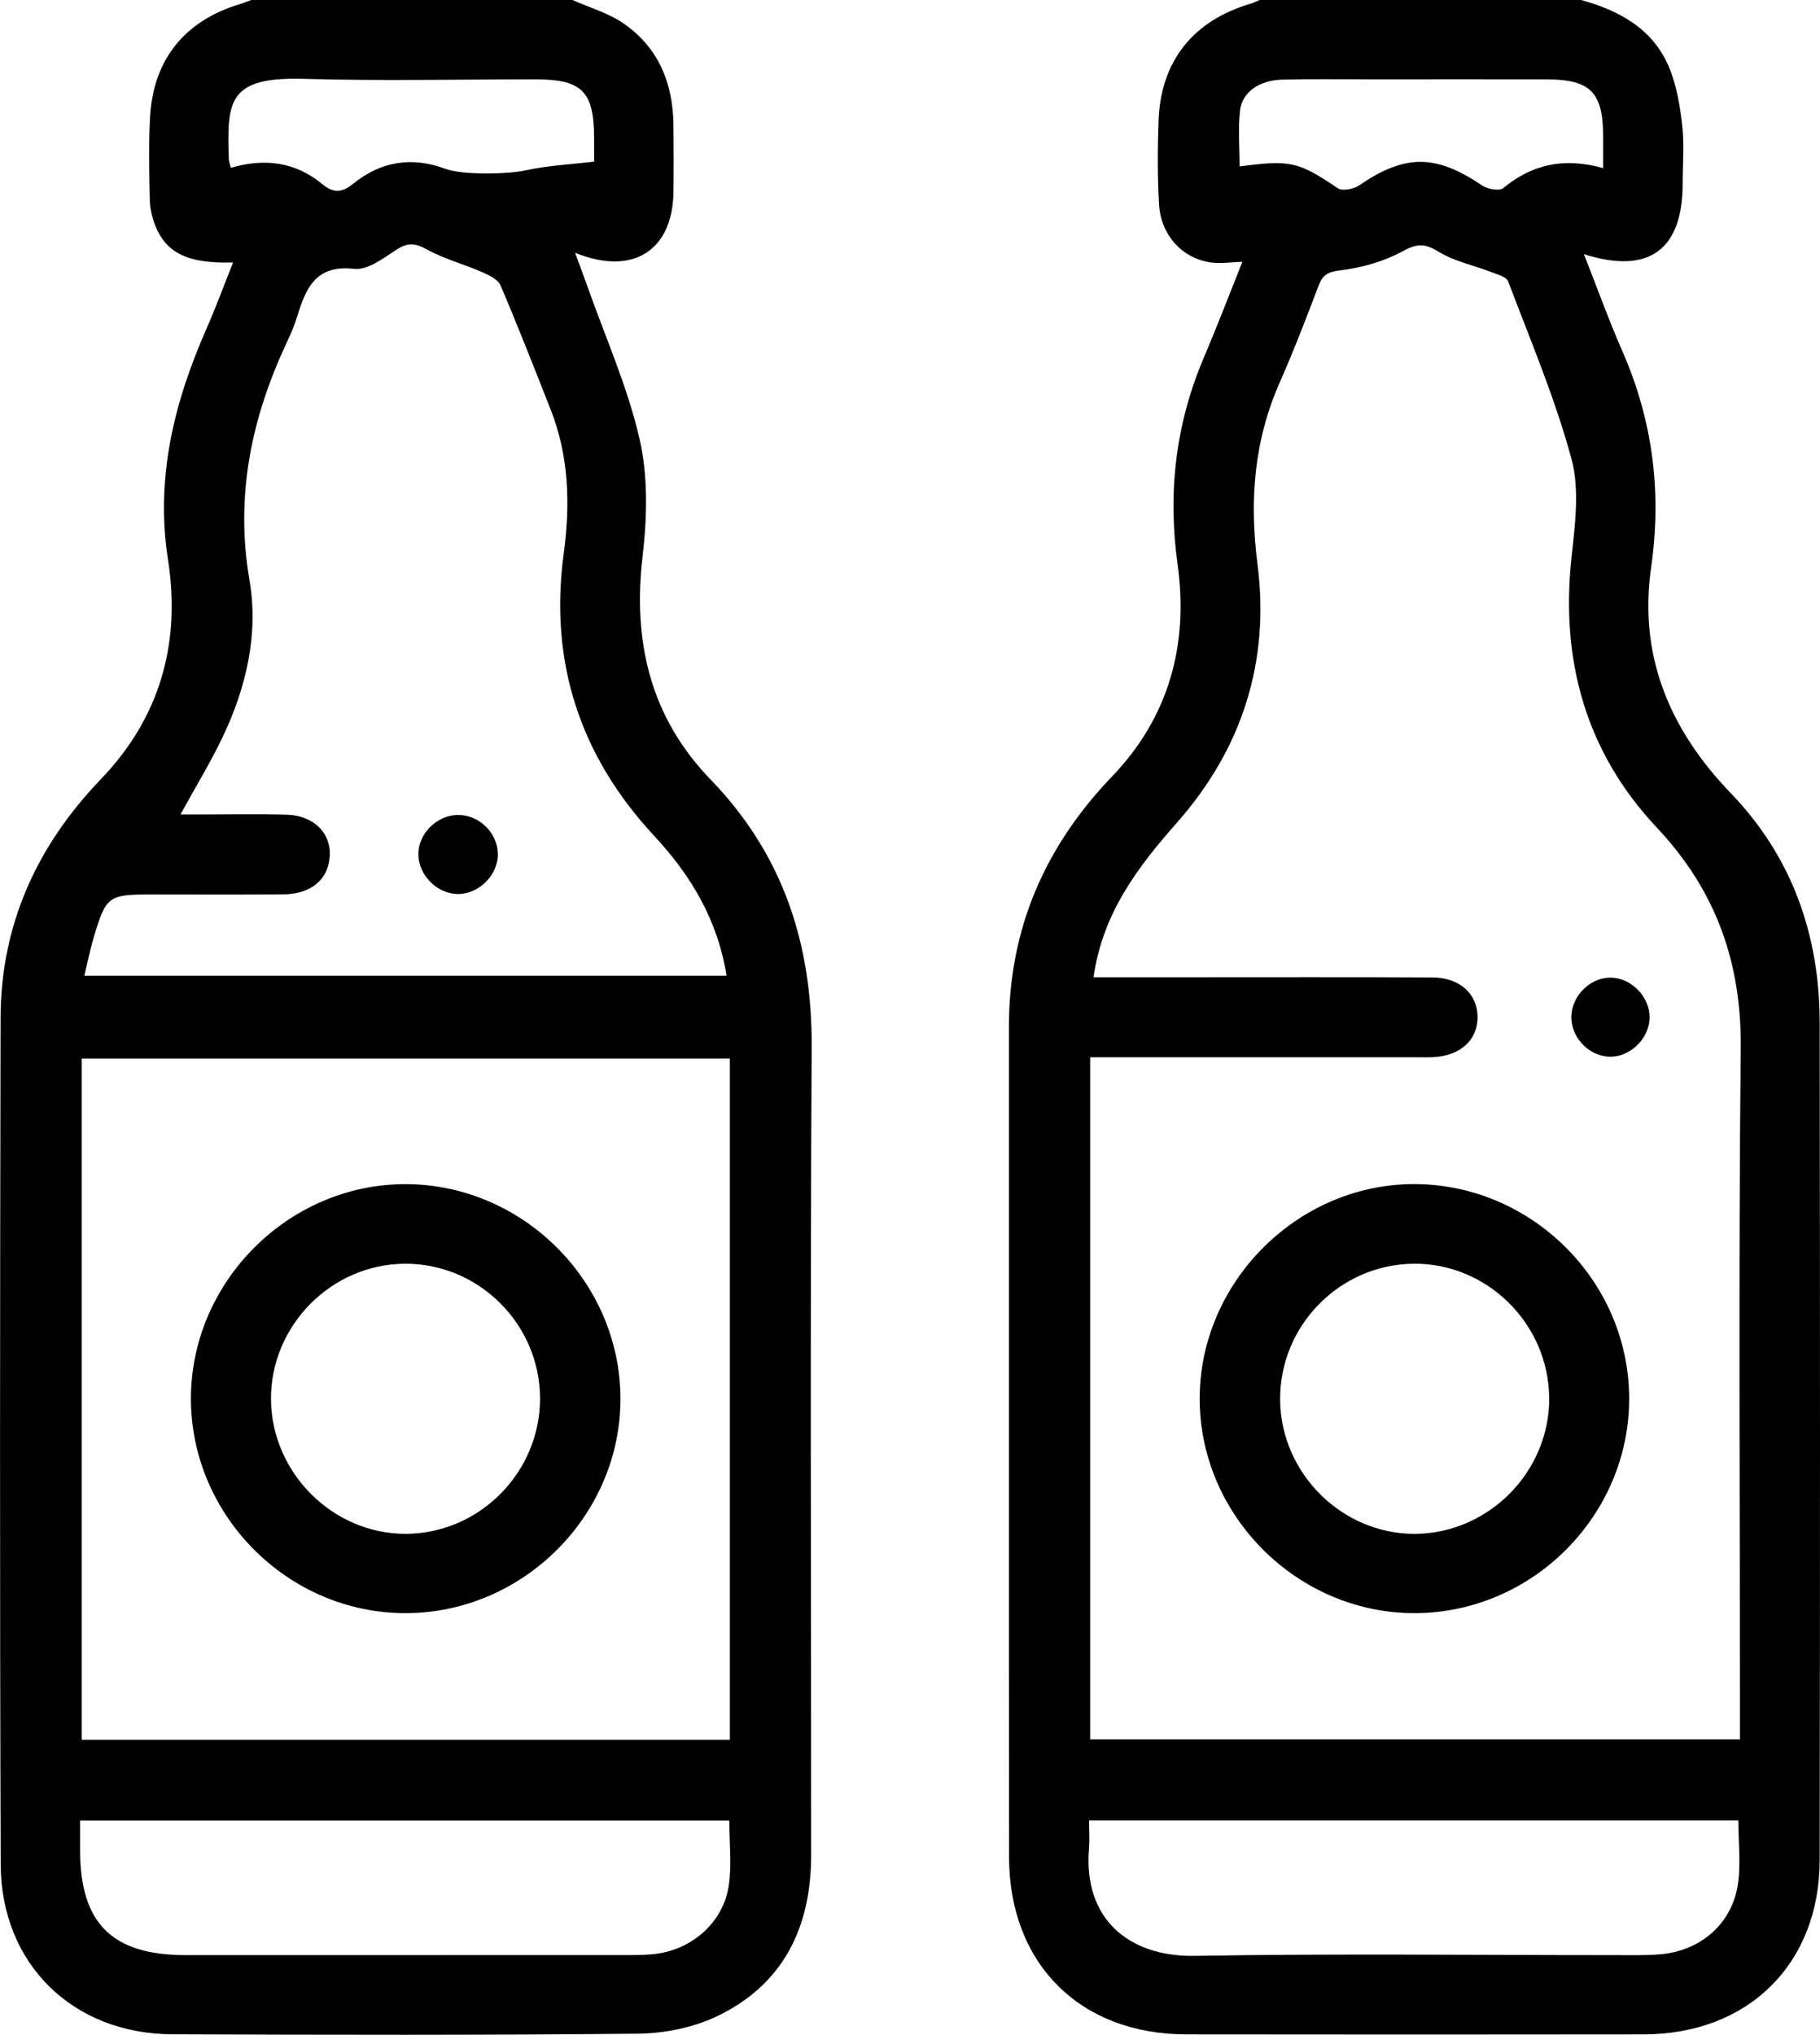
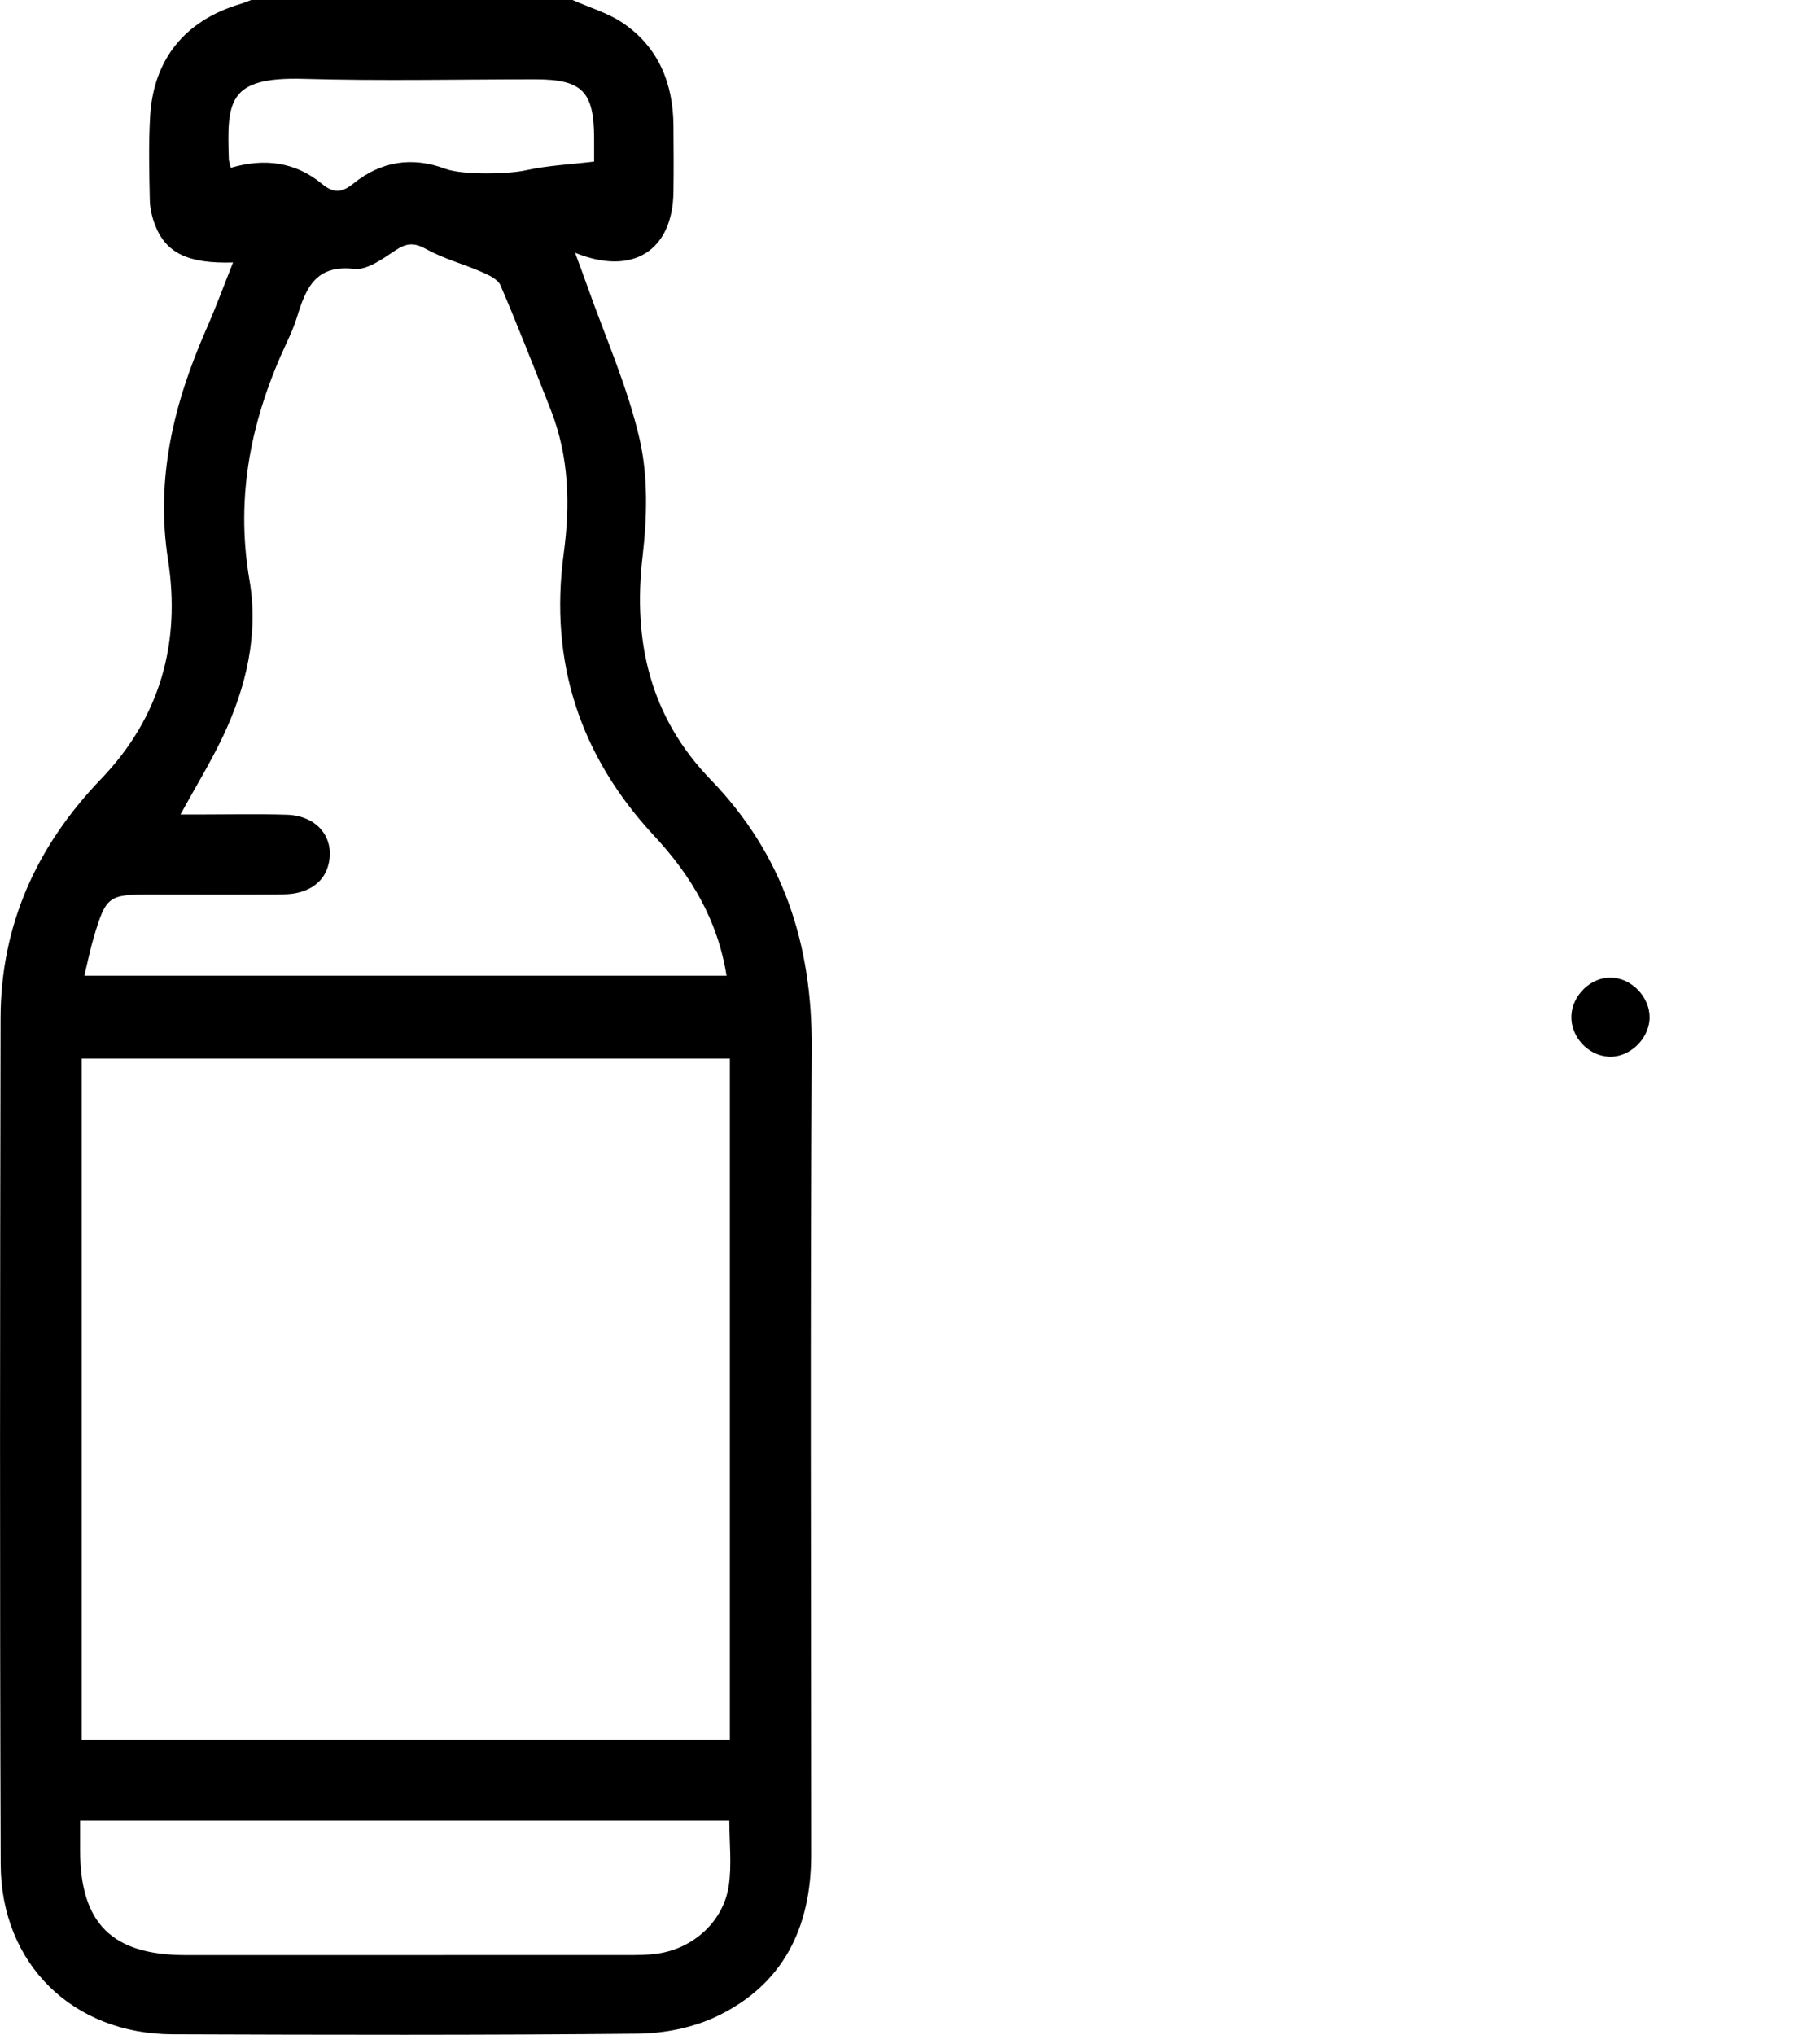
<svg xmlns="http://www.w3.org/2000/svg" id="Layer_2" data-name="Layer 2" viewBox="0 0 446.61 499.08">
  <defs>
    <style>
      .cls-1 {
        fill: #000;
        stroke-width: 0px;
      }
    </style>
  </defs>
  <g id="Layer_1-2" data-name="Layer 1">
    <path class="cls-1" d="M140.49,0c4.21,1.88,8.82,3.19,12.55,5.77,8.56,5.91,12.12,14.68,12.22,24.93.05,5.49.08,10.98,0,16.46-.22,14.28-9.92,20.61-24.14,14.84,1.15,3.12,2.11,5.65,3.01,8.2,4.42,12.51,9.92,24.78,12.85,37.63,2.09,9.16,1.8,19.23.7,28.68-2.44,20.92,1.92,39.43,16.72,54.72,17.81,18.41,24.93,40.37,24.78,65.72-.39,66.01-.14,132.02-.13,198.03,0,17.82-6.87,31.88-23.31,39.65-5.8,2.74-12.76,4.11-19.21,4.18-38.07.38-76.15.29-114.23.15-24.42-.09-42.05-17.24-42.13-41.72-.24-69.17-.17-138.34-.03-207.51.05-22.87,8.85-42.22,24.67-58.68,14.46-15.05,19.61-33.33,16.42-53.76-3.13-20.04,1.48-38.58,9.45-56.69,2.31-5.25,4.29-10.65,6.51-16.22-10.99.33-16.44-2.29-19.11-9.11-.77-1.97-1.28-4.18-1.32-6.29-.14-6.81-.32-13.65.08-20.44.81-14.02,8.58-23.5,22.03-27.53C59.8.74,60.72.34,61.64,0c26.28,0,52.56,0,78.84,0ZM179.1,426.72v-167.08H20.06v167.08h159.05ZM20.68,239.32h157.61c-2.18-13.67-8.72-24.59-17.75-34.29-18.21-19.57-25.79-42.65-22.22-69.19,1.63-12.07,1.33-23.88-3.18-35.34-4.02-10.21-8.01-20.43-12.32-30.51-.64-1.49-2.88-2.53-4.6-3.28-4.48-1.96-9.32-3.22-13.56-5.58-2.97-1.65-4.84-1.58-7.6.26-3.11,2.06-6.97,4.92-10.16,4.56-9.57-1.1-11.89,4.91-14.03,11.86-.63,2.06-1.51,4.06-2.42,6.01-8.74,18.63-12.8,37.71-9.22,58.55,2.25,13.08-.79,26.2-6.55,38.31-3.03,6.36-6.73,12.4-10.4,19.09,1.94,0,3.56,0,5.18,0,6.99,0,13.98-.16,20.96.06,7.6.24,11.99,5.93,10.07,12.62-1.22,4.23-5.19,6.87-10.96,6.91-10.81.09-21.62.03-32.43.03-10.49,0-11.06.38-14.06,10.39-.9,3-1.51,6.09-2.34,9.54ZM19.66,446.53c0,2.71,0,5.01,0,7.31,0,17.91,7.84,25.7,25.89,25.7,36.07,0,72.15,0,108.22-.01,2.49,0,5,0,7.46-.34,8.85-1.22,16.28-7.86,17.6-16.66.77-5.14.14-10.49.14-16H19.66ZM56.64,41.16c8.36-2.45,15.91-1.39,22.36,3.94,2.95,2.43,4.98,2.14,7.78-.12,6.73-5.42,14.34-6.62,22.48-3.58,4.26,1.59,15.5,1.33,19.74.38,5.31-1.18,10.82-1.43,16.79-2.14,0-1.41,0-3.54,0-5.68-.01-11.55-2.94-14.5-14.43-14.5-18.96,0-37.92.42-56.87-.12-18.62-.53-18.8,5.52-18.34,19.73.02.48.21.96.48,2.09Z" />
-     <path class="cls-1" d="M387.99,0c9.3,2.58,17.47,6.97,21.46,16.22,1.92,4.46,2.77,9.51,3.33,14.39.55,4.76.13,9.63.13,14.45-.02,16.22-8.28,22.35-24.24,17.28,3.25,8.22,6.09,16.13,9.45,23.81,7.47,17.06,9.7,34.57,7.04,53.09-3.09,21.56,4.52,39.7,19.52,55.26,15.03,15.59,21.81,34.73,21.85,56.21.1,68.51.11,137.02,0,205.53-.04,25.5-17.57,42.7-43.19,42.74-37.42.05-74.83.05-112.25,0-26.1-.03-43.45-17.35-43.48-43.53-.06-67.85,0-135.69-.03-203.54-.01-24.01,8.76-44.23,25.33-61.49,13.93-14.51,18.79-32.29,16.06-51.97-2.44-17.59-.51-34.43,6.45-50.76,3.23-7.59,6.18-15.31,9.45-23.48-2.69.12-4.64.38-6.56.27-7.52-.43-13.44-6.34-13.9-14.42-.39-6.8-.35-13.64-.11-20.44.53-14.63,8.44-24.53,22.56-28.71.78-.23,1.52-.61,2.28-.92,26.28,0,52.56,0,78.84,0ZM268.35,239.69c8.08,0,15.7,0,23.33,0,19.95,0,39.91-.06,59.86.05,6.69.04,11.04,4.09,11.04,9.75,0,5.67-4.3,9.52-11.01,9.81-1.33.06-2.66.02-3.99.02-24.94,0-49.89,0-74.83,0h-5.23v167.31h159.45v-4.78c0-54.88-.37-109.76.19-164.63.22-21.17-6.07-38.8-20.6-54.24-17.41-18.51-23.64-40.97-20.93-66.2.86-8.02,2.03-16.67,0-24.21-4.01-14.84-10.08-29.14-15.55-43.56-.44-1.16-2.77-1.73-4.31-2.33-4.27-1.66-8.95-2.6-12.78-4.95-3.36-2.07-5.29-2.02-8.8-.1-4.61,2.52-10.04,4.04-15.27,4.68-3.03.37-4.31,1.04-5.33,3.7-3.02,7.92-6.04,15.85-9.47,23.59-6.41,14.42-7.56,29.15-5.54,44.81,3.06,23.76-3.73,45.15-19.64,63.21-9.68,10.98-18.38,22.3-20.59,38.08ZM267.25,446.5c0,2.64.15,4.79-.02,6.92-1.43,17.12,9.63,26.58,25.99,26.3,34.24-.58,68.49-.17,102.74-.18,3.82,0,7.66.12,11.46-.2,9.74-.82,17.45-7.34,19-16.9.83-5.11.15-10.47.15-15.94h-159.3ZM393.4,41.24c0-3.22,0-5.52,0-7.81-.04-10.84-3.14-13.95-13.96-13.97-14.45-.02-28.9,0-43.35,0-7.14,0-14.29-.11-21.43.07-5.59.14-9.84,3.03-10.36,7.52-.52,4.52-.11,9.15-.11,13.77,12.29-1.6,14.26-1.32,24.09,5.35,1.12.76,3.9.22,5.24-.7,11.23-7.69,18.75-7.69,30.15,0,1.35.91,4.26,1.46,5.21.67,7.09-5.85,14.92-7.6,24.52-4.9Z" />
-     <path class="cls-1" d="M99.64,395.66c-28.82.09-52.78-23.8-52.79-52.62,0-28.53,23.77-52.44,52.33-52.6,28.8-.16,52.9,23.63,53.07,52.39.16,28.71-23.77,52.75-52.61,52.83ZM132.52,342.97c-.04-18.16-14.98-33.06-33.09-33.01-18.05.05-33.01,15.13-32.93,33.2.08,18.05,15.19,33.13,33.12,33.05,18.07-.09,32.94-15.11,32.9-33.24Z" />
-     <path class="cls-1" d="M122.17,209.4c.07,5.21-4.64,9.93-9.85,9.88-5.04-.06-9.54-4.53-9.65-9.59-.11-5.2,4.57-9.85,9.86-9.8,5.13.05,9.56,4.43,9.63,9.51Z" />
-     <path class="cls-1" d="M347.33,395.66c-28.79.14-52.89-23.77-52.94-52.51-.05-28.49,23.75-52.51,52.25-52.72,28.85-.21,52.94,23.49,53.14,52.28.2,28.81-23.58,52.81-52.46,52.95ZM380.15,342.85c-.13-18.12-15.22-33.06-33.23-32.89-18.15.17-32.9,15.15-32.79,33.32.1,18.07,15.25,33.09,33.22,32.93,18.03-.16,32.94-15.32,32.81-33.35Z" />
    <path class="cls-1" d="M395.43,239.79c5.03.17,9.44,4.81,9.36,9.84-.08,5.24-4.98,9.86-10.13,9.54-5.08-.32-9.27-4.97-9.06-10.05.21-5.09,4.86-9.5,9.83-9.33Z" />
  </g>
</svg>